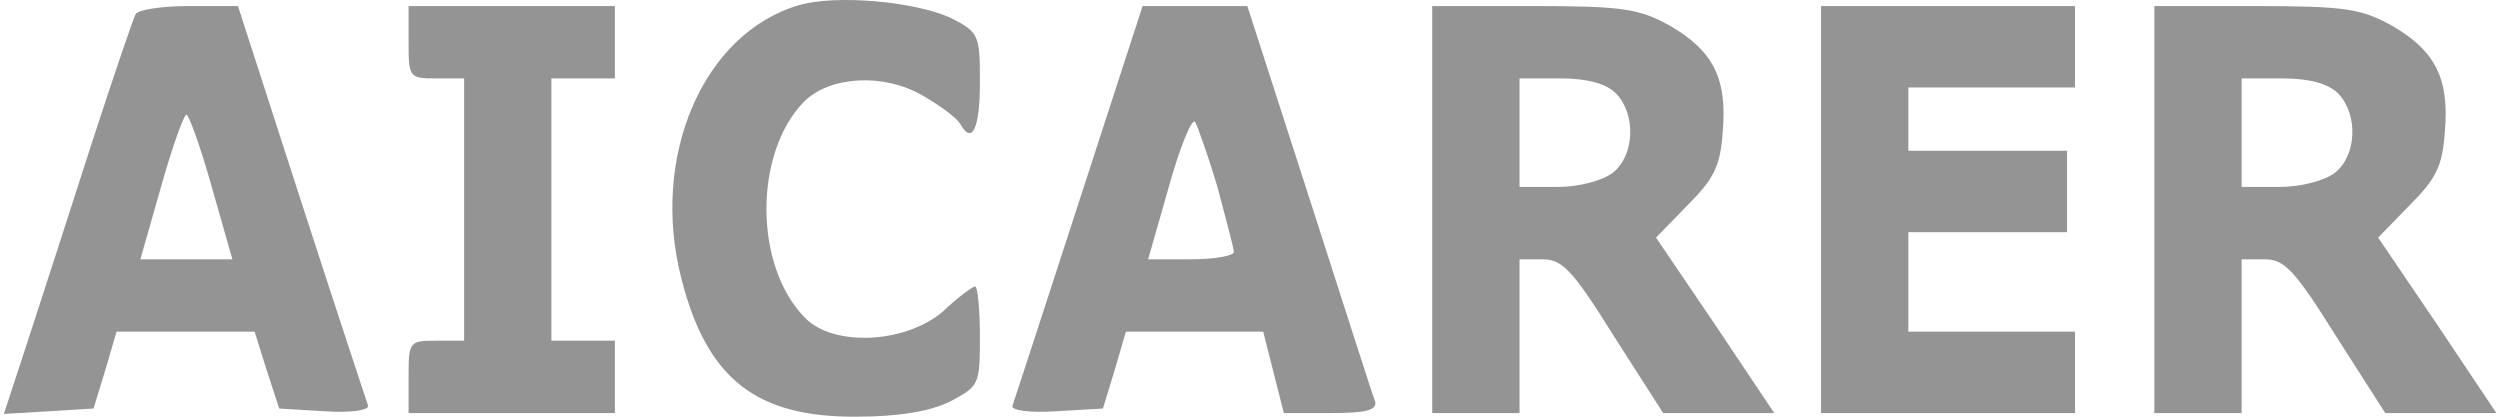
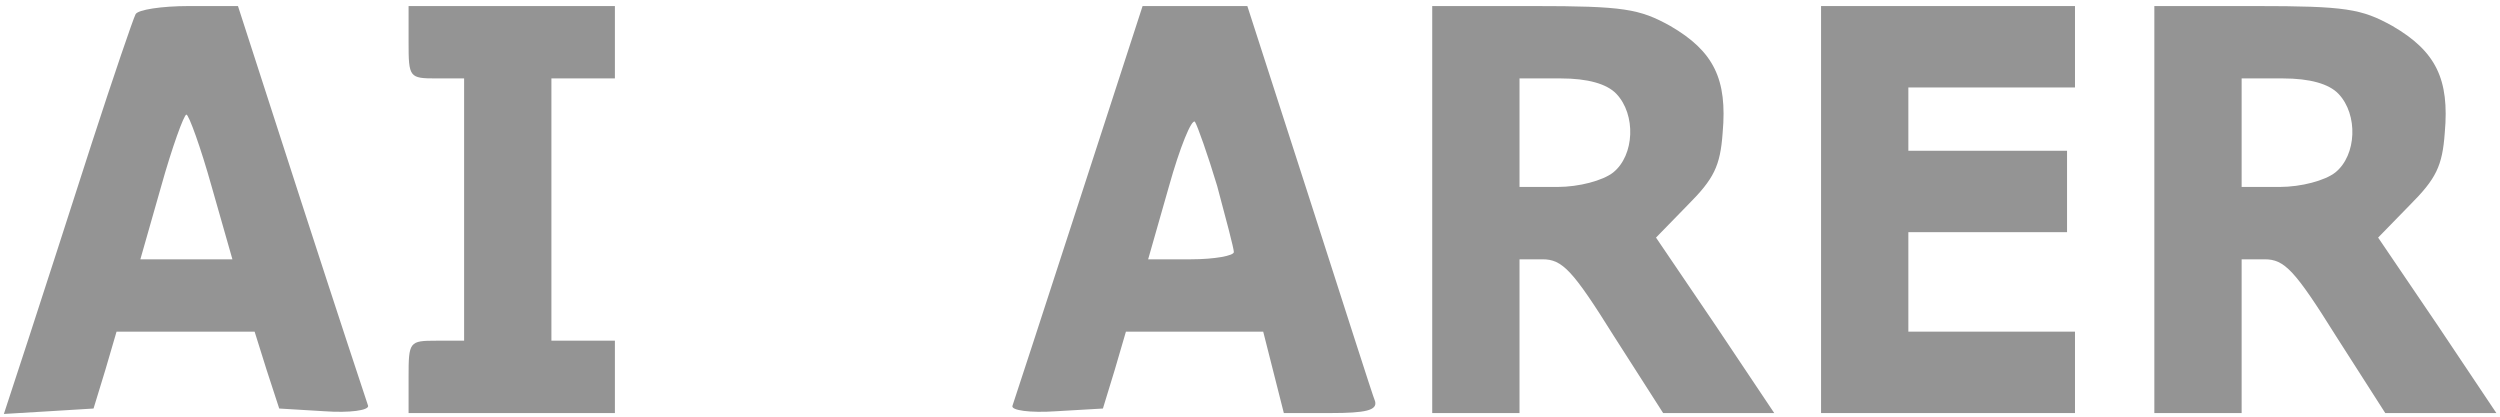
<svg xmlns="http://www.w3.org/2000/svg" width="144" height="24" viewBox="0 0 144 24" fill="none">
  <g clip-path="url(#clip0_76651_408)">
-     <path fill-rule="evenodd" clip-rule="evenodd" d="M46.022 0.297C40.491 1.912 37.429 9.049 39.257 16.082C40.72 21.812 43.554 24.052 49.358 24C51.781 24 53.609 23.688 54.752 23.115C56.397 22.229 56.443 22.177 56.443 19.364C56.443 17.801 56.306 16.499 56.169 16.499C56.032 16.499 55.163 17.124 54.295 17.957C52.147 19.78 48.033 19.989 46.387 18.322C43.416 15.352 43.416 8.841 46.296 5.871C47.804 4.361 50.913 4.204 53.152 5.507C54.158 6.08 55.118 6.809 55.3 7.122C55.986 8.372 56.443 7.434 56.443 4.725C56.443 2.016 56.397 1.86 54.752 1.026C52.695 0.089 48.17 -0.328 46.022 0.297Z" fill="#949494" />
    <path fill-rule="evenodd" clip-rule="evenodd" d="M7.81 0.818C7.673 1.078 6.531 4.412 5.296 8.215C4.062 12.07 2.417 17.124 1.64 19.52L0.223 23.844L2.828 23.688L5.388 23.531L6.073 21.291L6.713 19.103H14.666L15.352 21.291L16.083 23.531L18.689 23.688C20.151 23.792 21.248 23.635 21.203 23.375C21.111 23.114 19.374 17.853 17.363 11.654L13.707 0.349H10.873C9.319 0.349 7.947 0.557 7.81 0.818ZM12.198 10.768L13.387 14.936H8.085L9.273 10.768C9.913 8.476 10.598 6.6 10.736 6.6C10.873 6.6 11.558 8.476 12.198 10.768Z" fill="#949494" />
    <path fill-rule="evenodd" clip-rule="evenodd" d="M23.534 2.433C23.534 4.465 23.579 4.517 25.134 4.517H26.733V19.624H25.134C23.579 19.624 23.534 19.676 23.534 21.708V23.792H35.418V19.624H31.761V4.517H35.418V0.349H23.534V2.433Z" fill="#949494" />
    <path fill-rule="evenodd" clip-rule="evenodd" d="M62.157 11.602C60.145 17.801 58.408 23.114 58.317 23.375C58.226 23.635 59.323 23.792 60.831 23.688L63.528 23.531L64.213 21.291L64.853 19.103H72.761L73.355 21.447L73.949 23.792H76.646C78.657 23.792 79.343 23.635 79.205 23.114C79.068 22.802 77.377 17.488 75.412 11.393L71.847 0.349H65.813L62.157 11.602ZM70.11 10.716C70.612 12.591 71.07 14.31 71.07 14.519C71.07 14.727 69.972 14.936 68.601 14.936H66.133L67.322 10.768C67.961 8.476 68.647 6.809 68.83 7.017C68.967 7.226 69.561 8.893 70.11 10.716Z" fill="#949494" />
    <path fill-rule="evenodd" clip-rule="evenodd" d="M82.496 12.07V23.792H87.524V14.936H88.85C89.992 14.936 90.587 15.561 92.963 19.364L95.797 23.792H102.196L98.814 18.738L95.386 13.685L97.214 11.81C98.722 10.299 99.088 9.57 99.225 7.642C99.499 4.569 98.722 2.954 96.209 1.495C94.426 0.505 93.512 0.349 88.347 0.349H82.496V12.07ZM93.1 5.402C94.243 6.6 94.152 8.945 92.918 9.935C92.323 10.403 90.952 10.768 89.718 10.768H87.524V4.517H89.901C91.455 4.517 92.552 4.829 93.1 5.402Z" fill="#949494" />
    <path fill-rule="evenodd" clip-rule="evenodd" d="M104.893 12.07V23.792H112.206H119.519V21.447V19.103H114.72H109.921V16.238V13.373H114.492H119.062V11.028V8.684H114.492H109.921V6.861V5.038H114.72H119.519V2.693V0.349H112.206H104.893V12.07Z" fill="#949494" />
    <path fill-rule="evenodd" clip-rule="evenodd" d="M124.09 12.07V23.792H129.118V14.936H130.444C131.586 14.936 132.18 15.561 134.557 19.364L137.391 23.792H143.79L140.408 18.738L136.98 13.685L138.808 11.81C140.316 10.299 140.682 9.57 140.819 7.642C141.093 4.569 140.316 2.954 137.802 1.495C136.02 0.505 135.106 0.349 129.941 0.349H124.09V12.07ZM134.694 5.402C135.837 6.6 135.746 8.945 134.512 9.935C133.917 10.403 132.546 10.768 131.312 10.768H129.118V4.517H131.495C133.049 4.517 134.146 4.829 134.694 5.402Z" fill="#949494" />
  </g>
  <defs>
    <clipPath id="clip0_76651_408">
      <rect width="143.567" height="24" fill="white" transform="translate(0.223 0)" />
    </clipPath>
  </defs>
</svg>